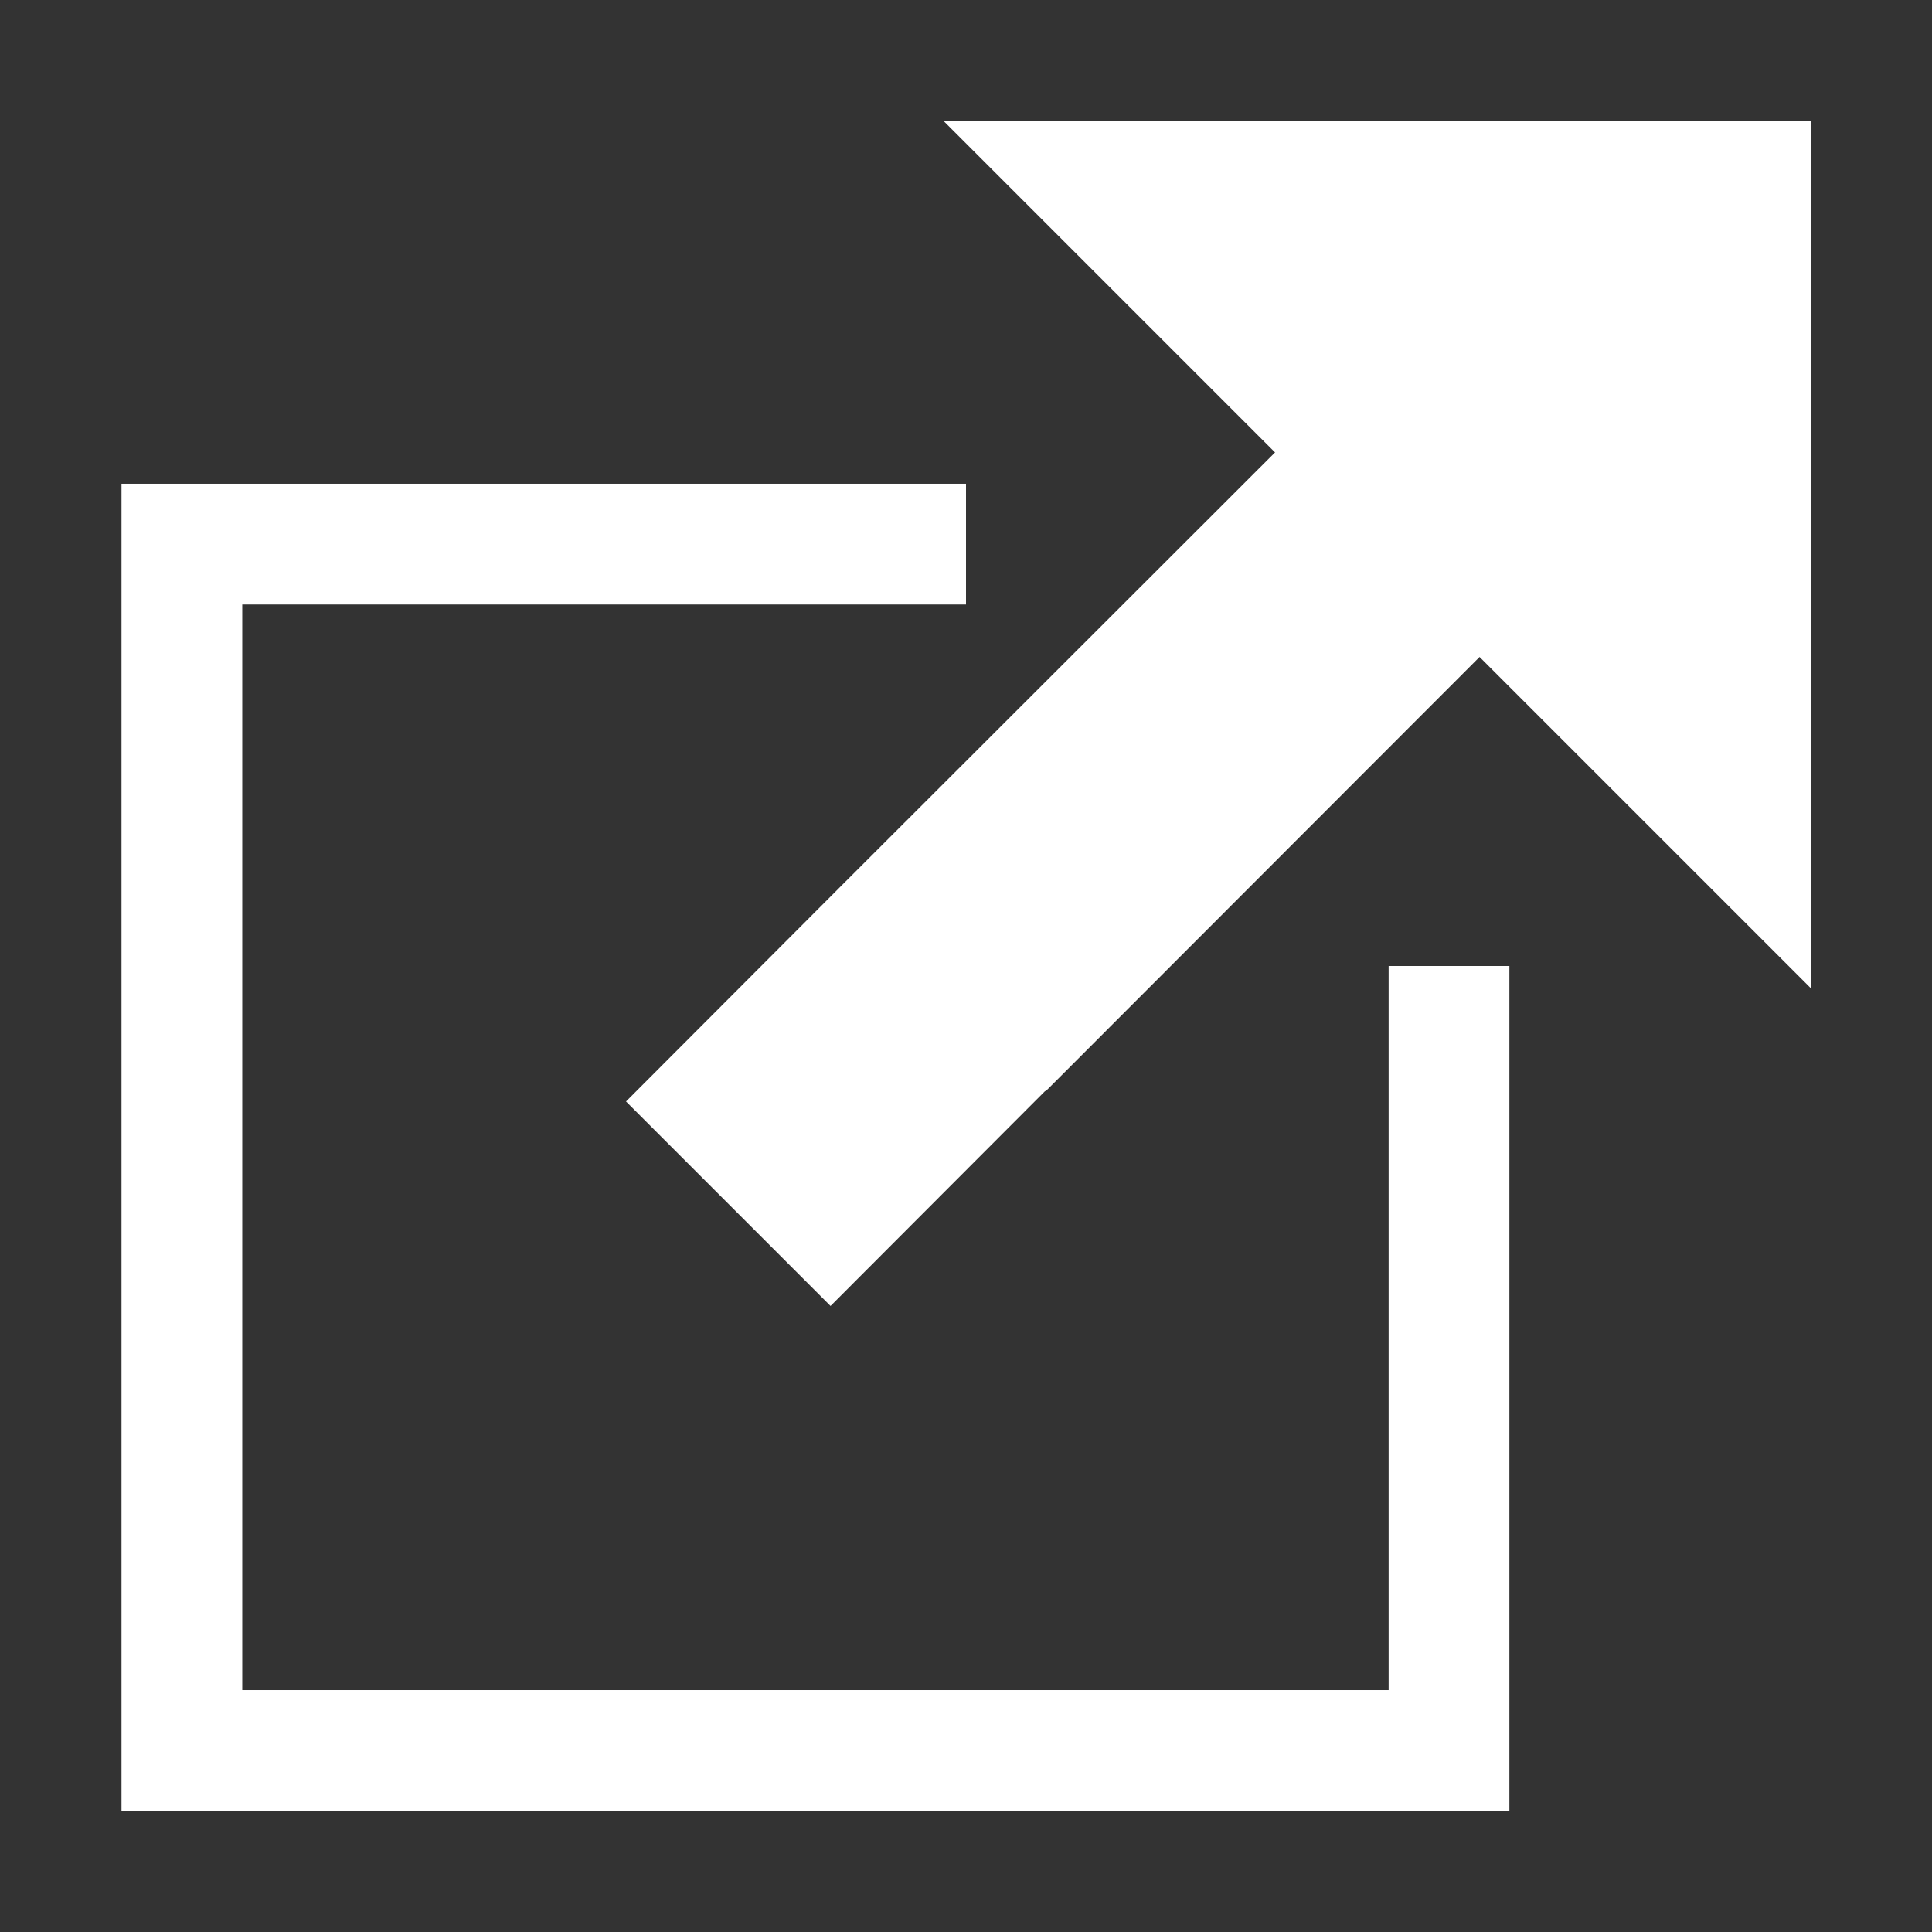
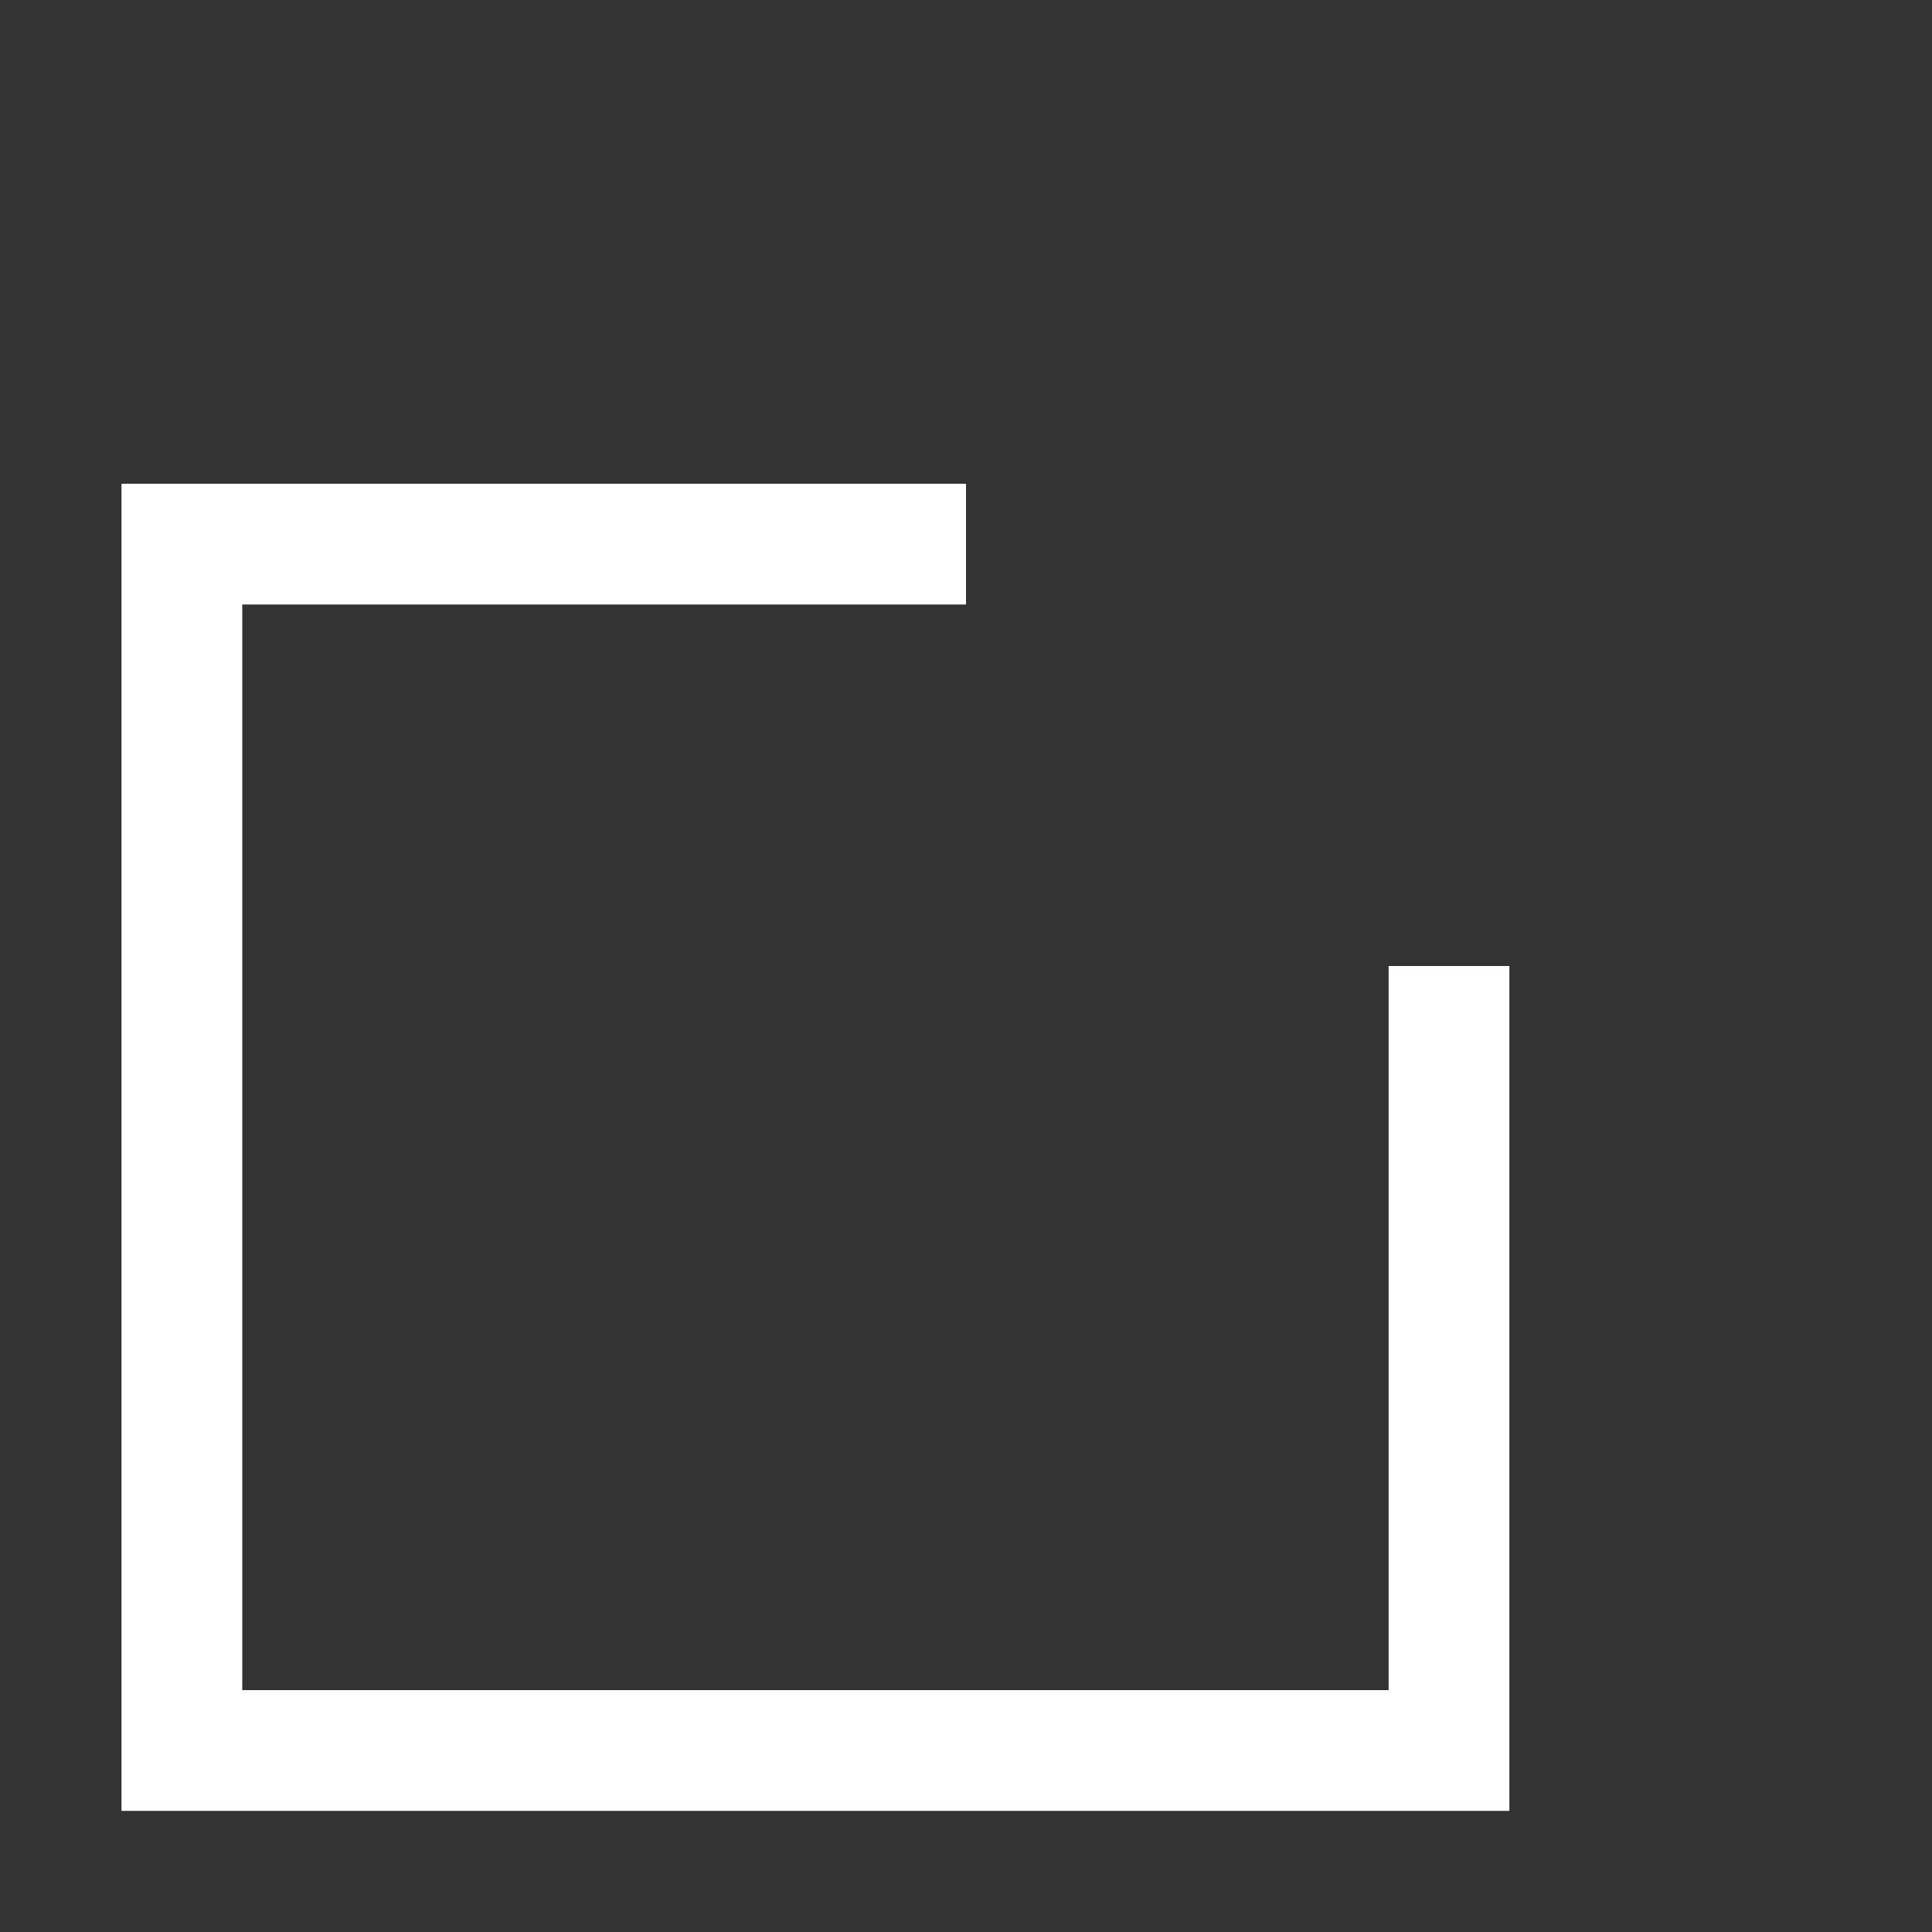
<svg xmlns="http://www.w3.org/2000/svg" version="1.1" id="Layer_1_copy" x="0px" y="0px" viewBox="0 0 512 512" style="enable-background:new 0 0 512 512;" xml:space="preserve">
  <rect x="0" y="0" width="512" height="512" fill="#333333" stroke="none" />
  <style type="text/css">
	.st0{fill:#FFFFFF;}
</style>
-   <polygon class="st0" points="250,32 337.9,119.9 222.8,234.9 222.8,234.9 165.9,291.9 220.1,346.1 277,289.1 277.1,289.2   392.1,174.1 480,262 480,32 " />
  <polygon class="st0" points="400,479.9 32.2,479.9 32.2,128.2 256,128.2 256,160.2 64.2,160.2 64.2,447.9 368,447.9 368,256   400,256 " />
</svg>